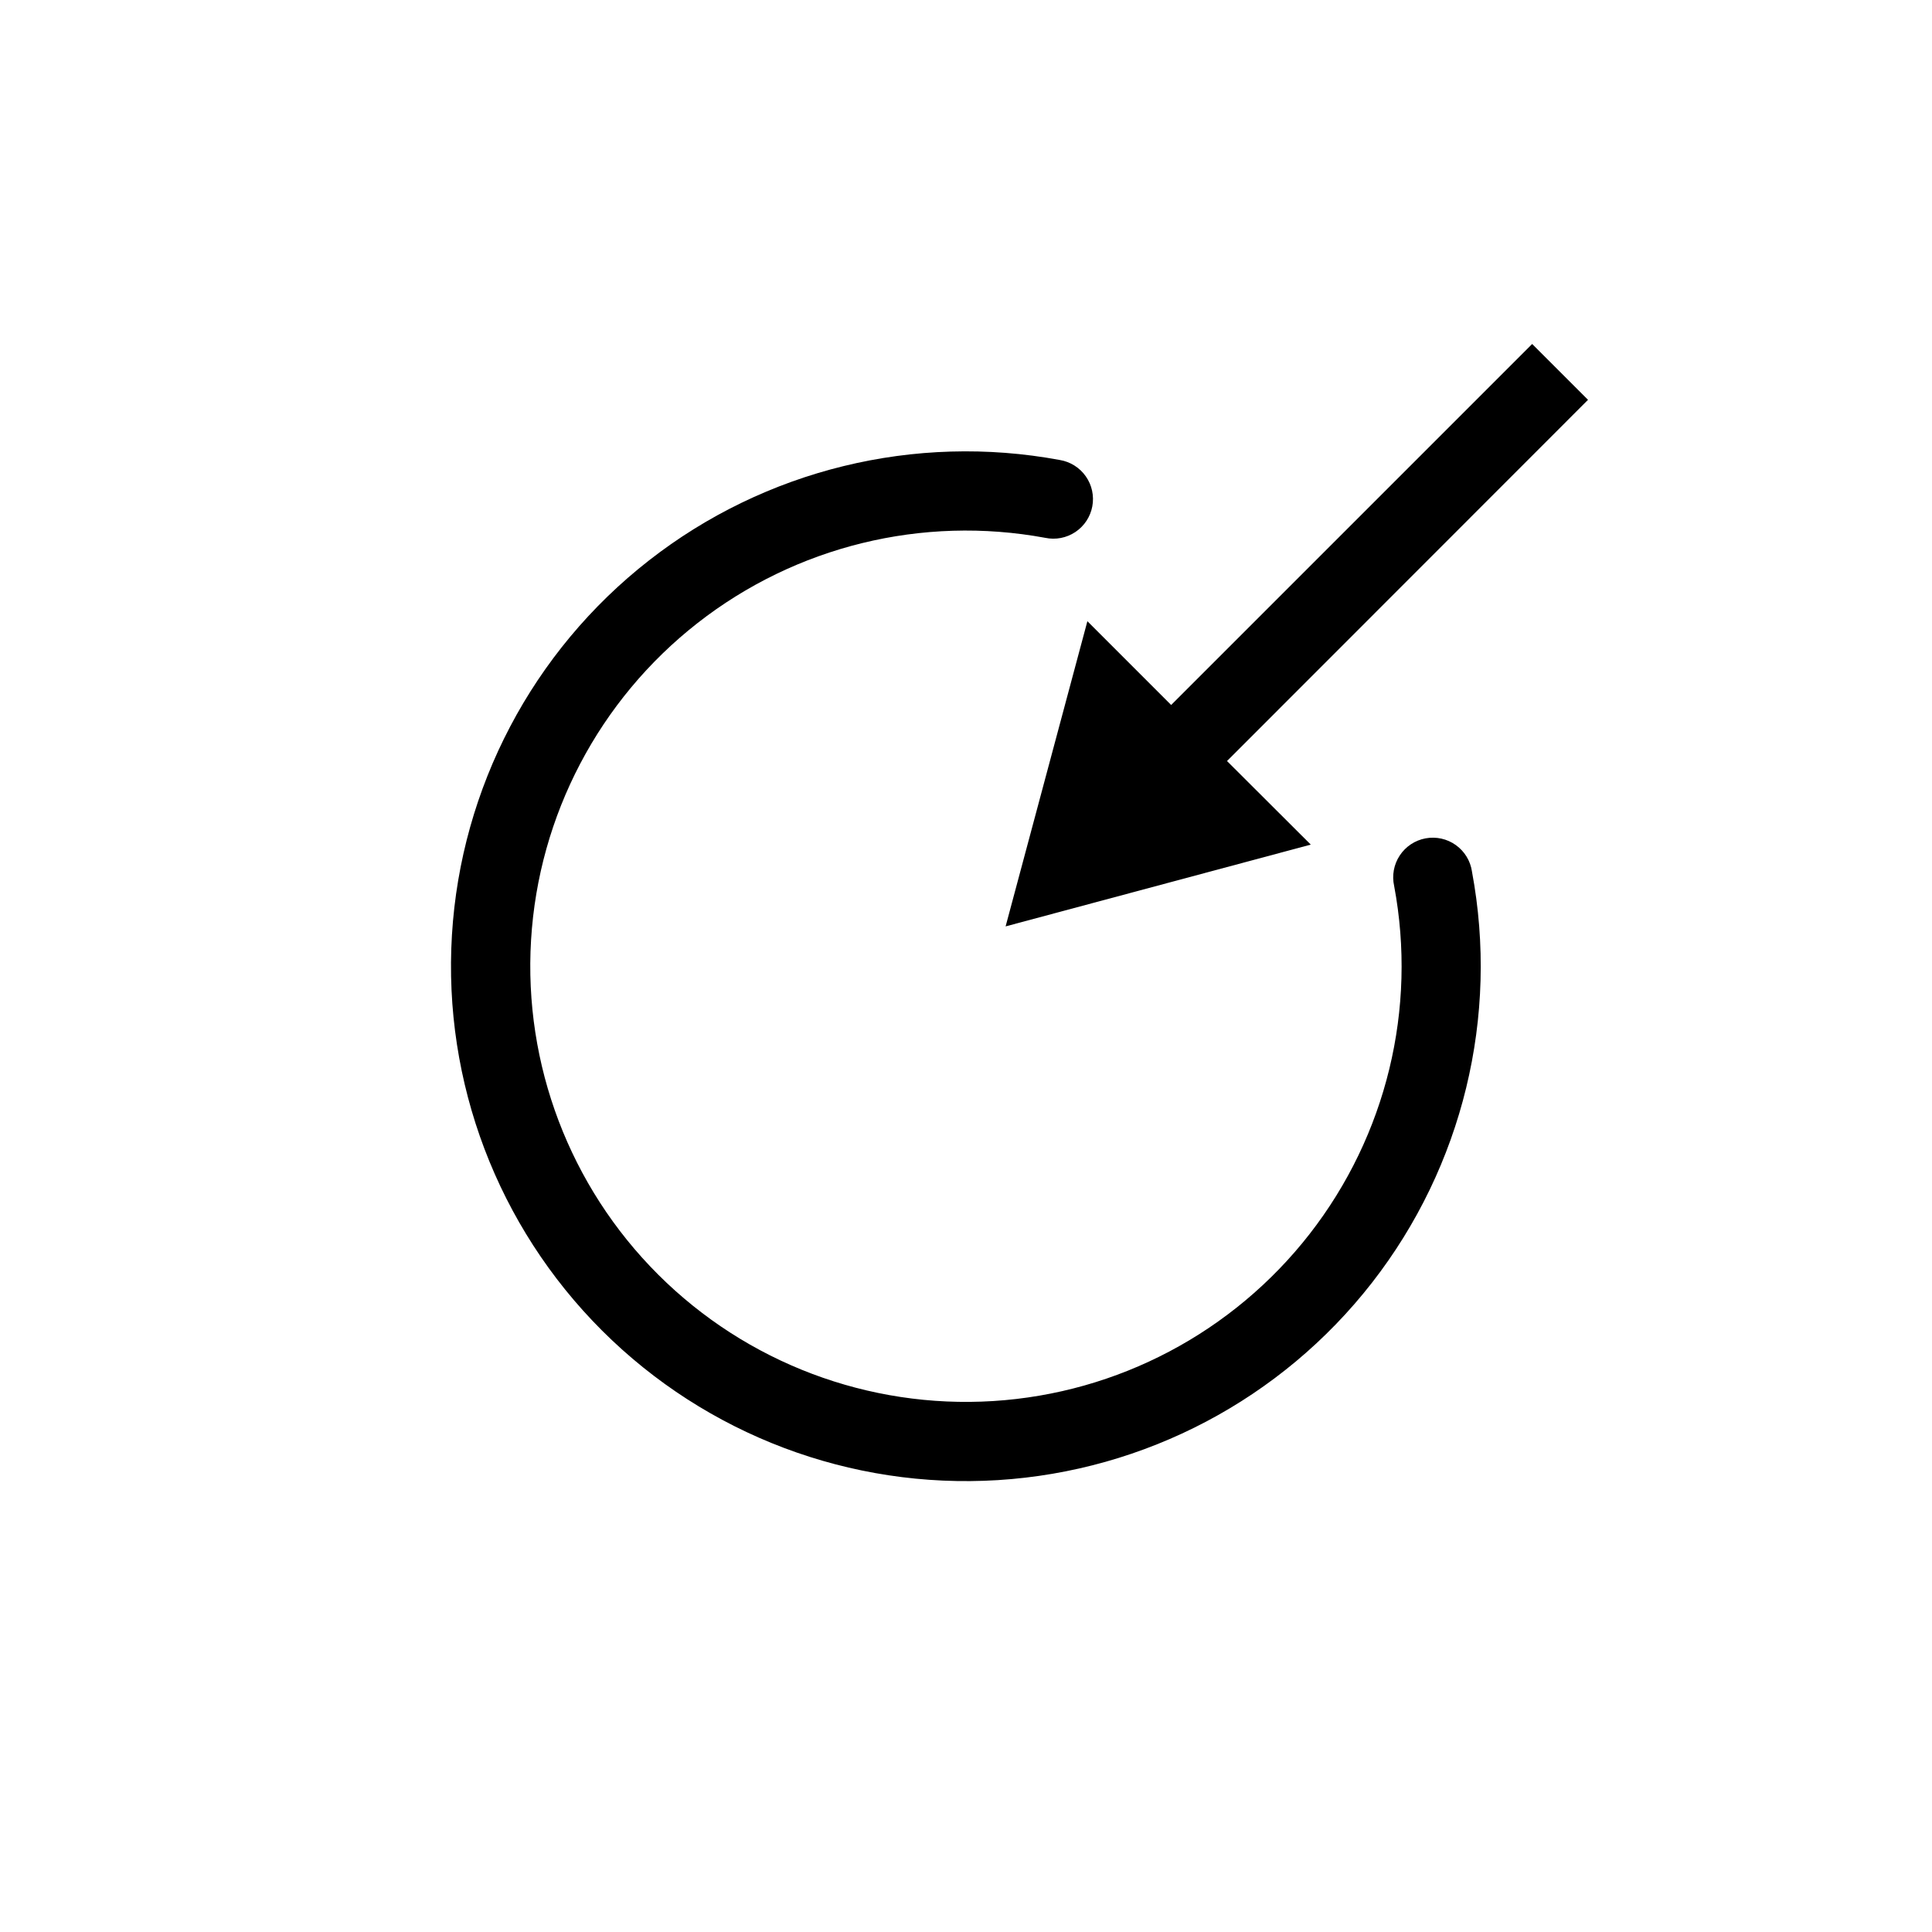
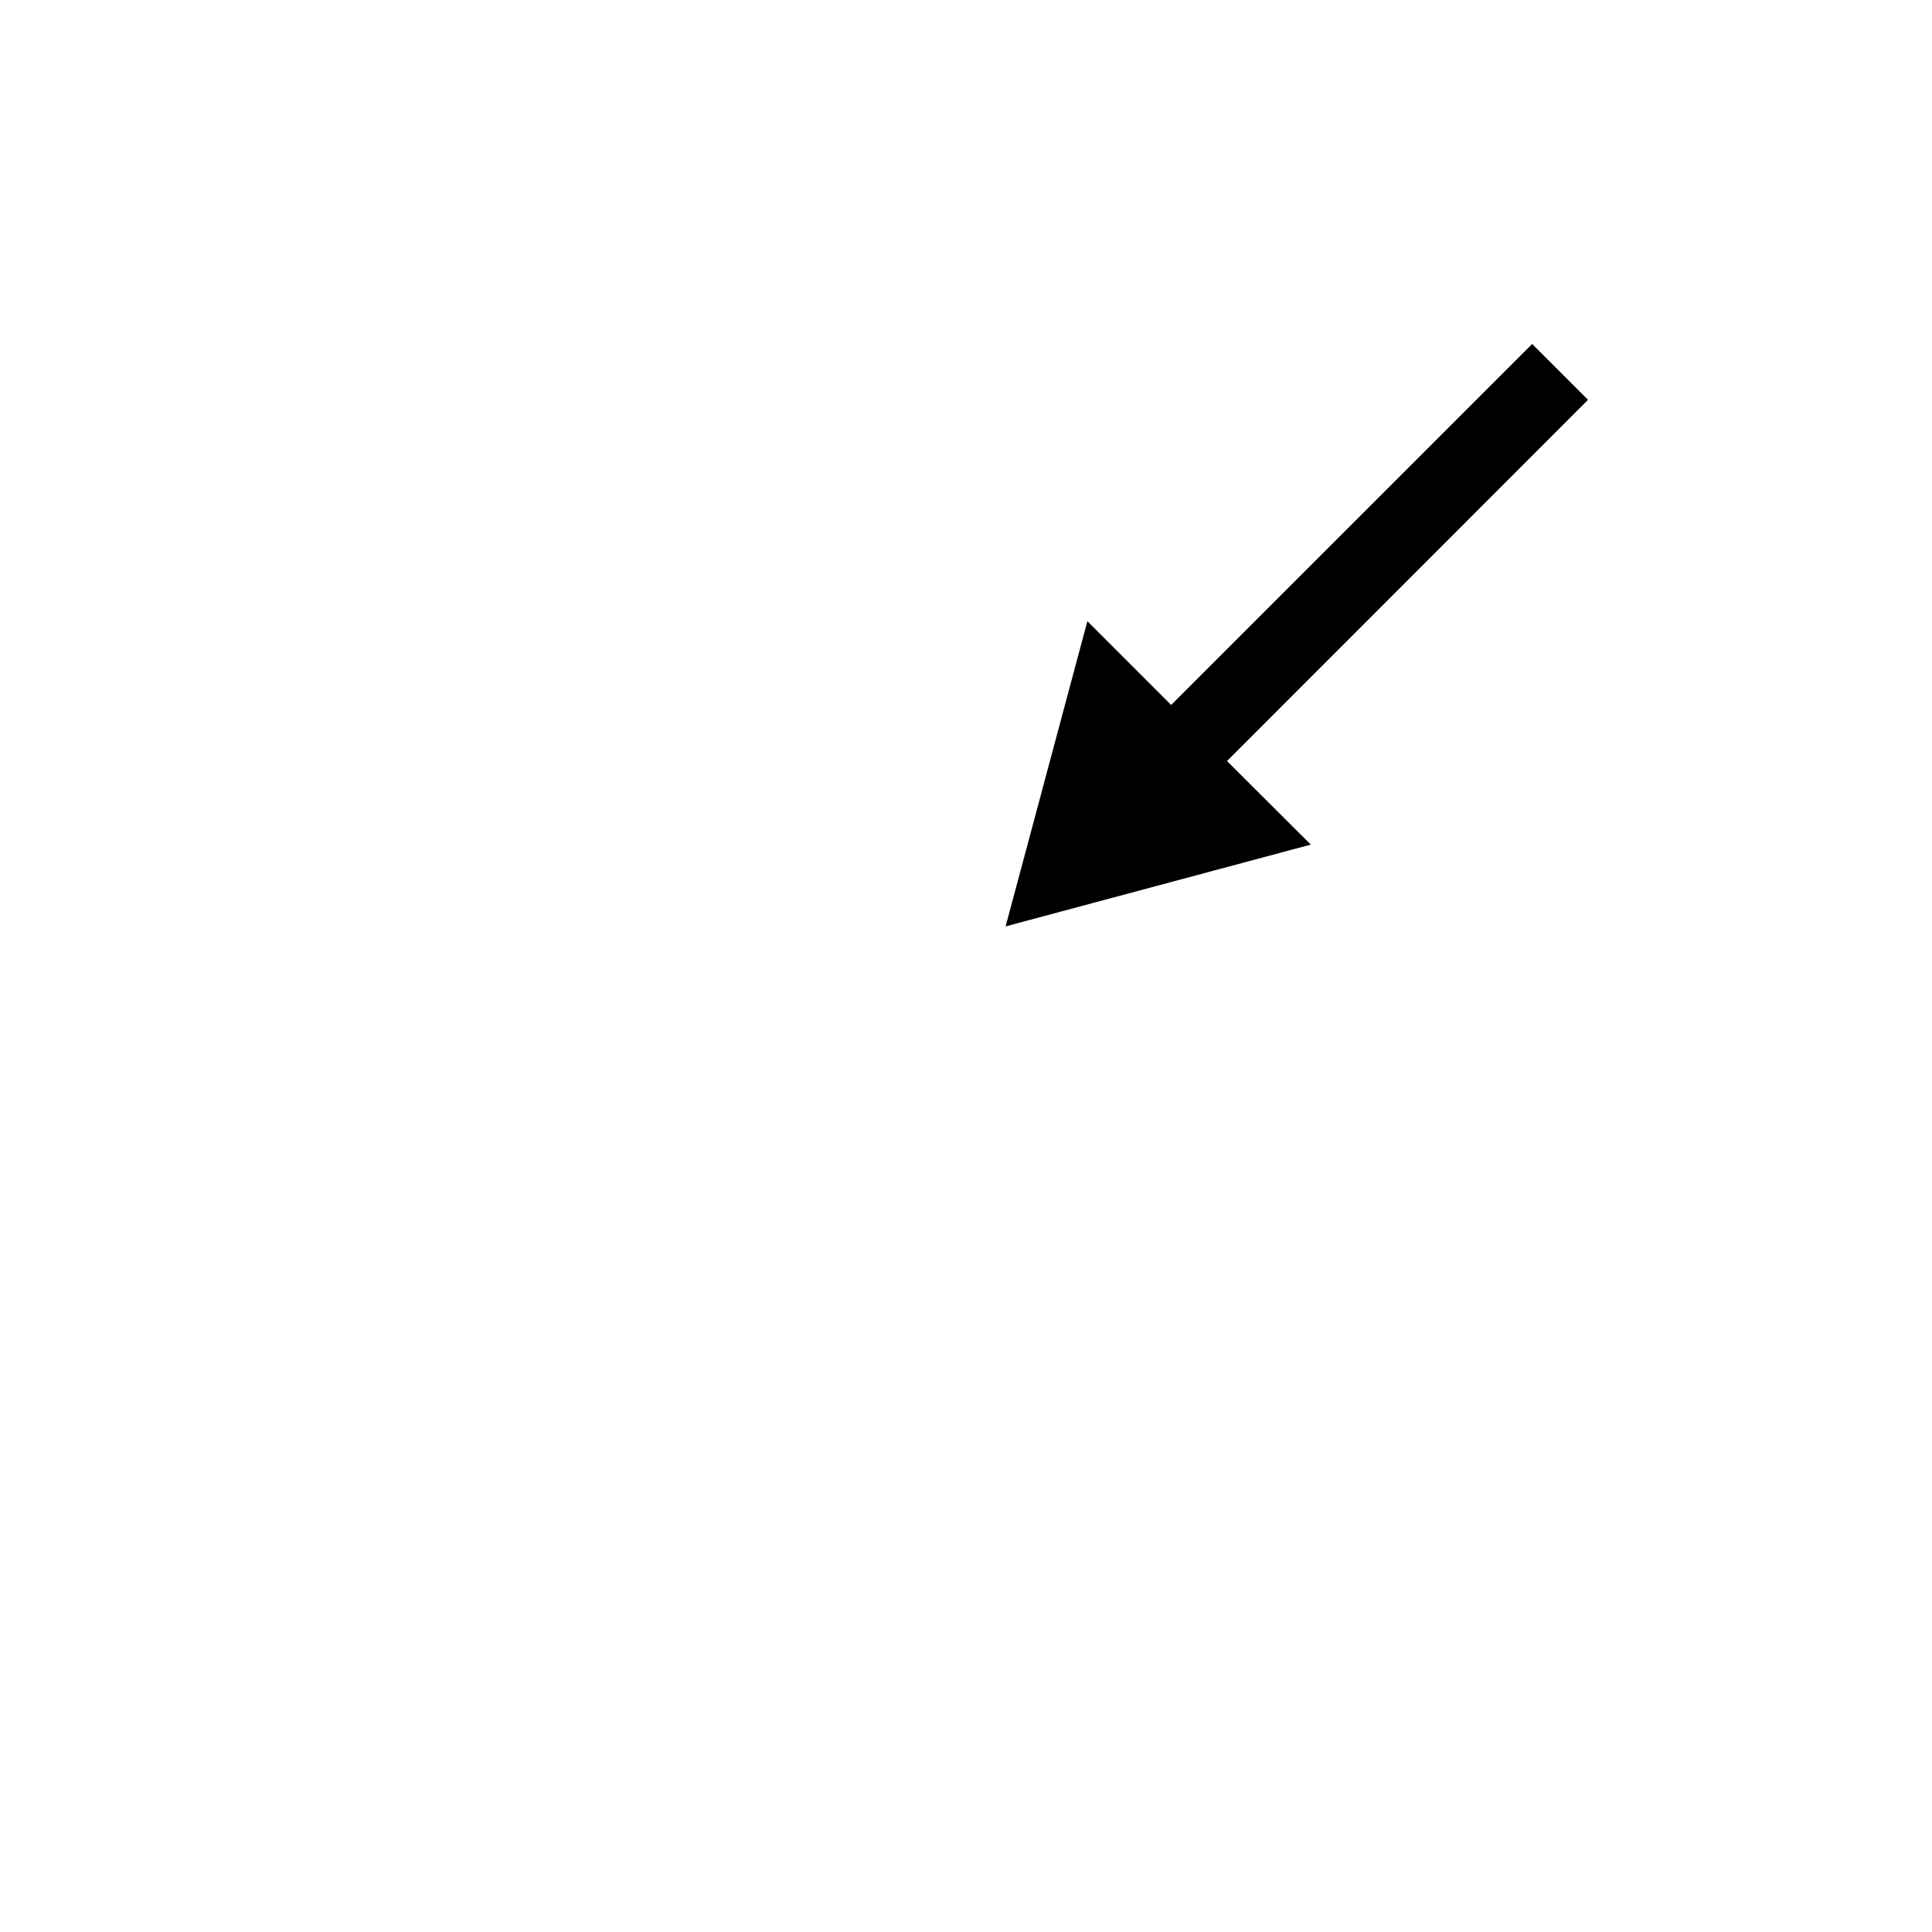
<svg xmlns="http://www.w3.org/2000/svg" fill="#000000" width="800px" height="800px" version="1.1" viewBox="144 144 512 512">
  <g>
    <path d="m550.04 235.16-95.672 95.668-22.199-22.199-21.672 80.875 80.871-21.676-22.199-22.148 95.672-95.723z" />
-     <path d="m534.09 374.96c-0.418-2.82-1.961-5.352-4.281-7.008-2.32-1.66-5.215-2.301-8.02-1.781-2.805 0.523-5.273 2.16-6.844 4.543-1.57 2.379-2.106 5.297-1.48 8.078 6.094 32.52-2.055 66.086-22.379 92.195-20.324 26.105-50.871 42.238-83.891 44.305-33.02 2.066-65.336-10.133-88.758-33.5s-35.691-55.66-33.699-88.684c1.992-33.023 18.055-63.605 44.113-83.988s59.609-28.609 92.145-22.59c2.762 0.582 5.641 0.027 7.988-1.539 2.348-1.566 3.969-4.012 4.488-6.789 0.523-2.773-0.094-5.641-1.711-7.953-1.617-2.316-4.098-3.879-6.883-4.344-38.445-7.137-78.105 2.562-108.92 26.637s-49.816 60.211-52.188 99.242c-2.375 39.031 12.113 77.203 39.781 104.83 27.672 27.629 65.863 42.059 104.89 39.633 39.027-2.43 75.137-21.484 99.164-52.332 24.031-30.848 33.672-70.523 26.48-108.96z" />
  </g>
</svg>